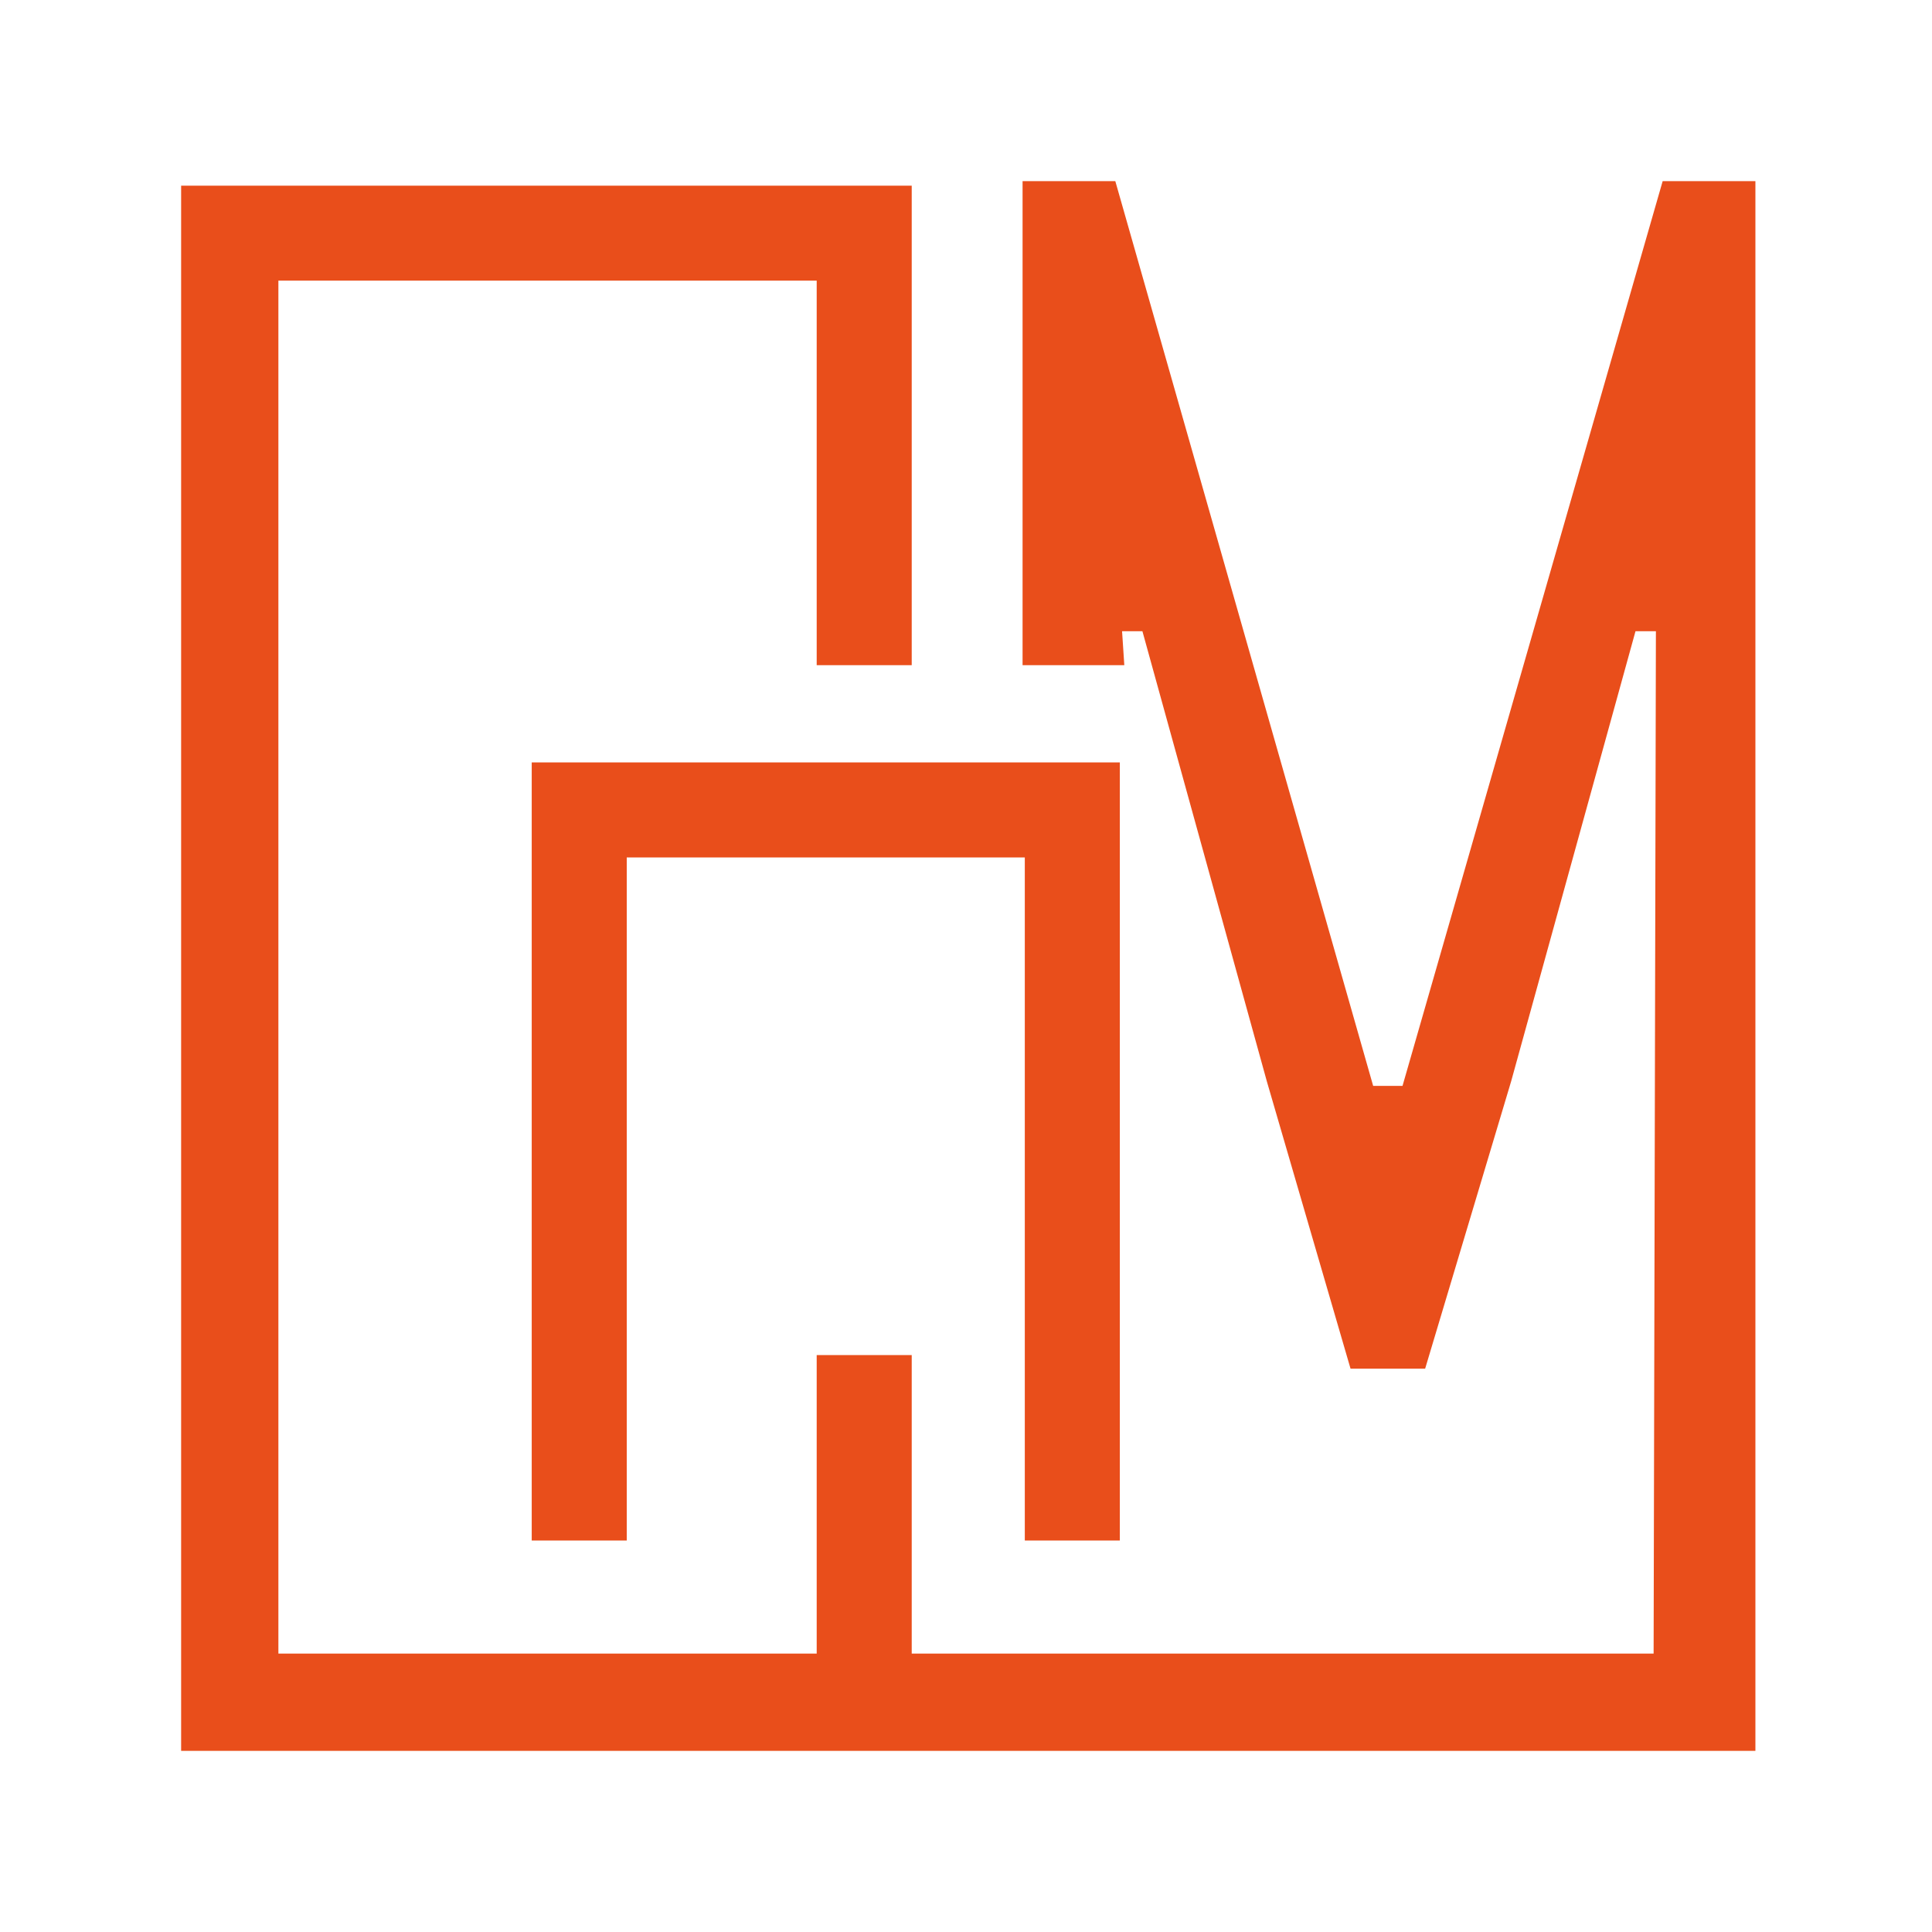
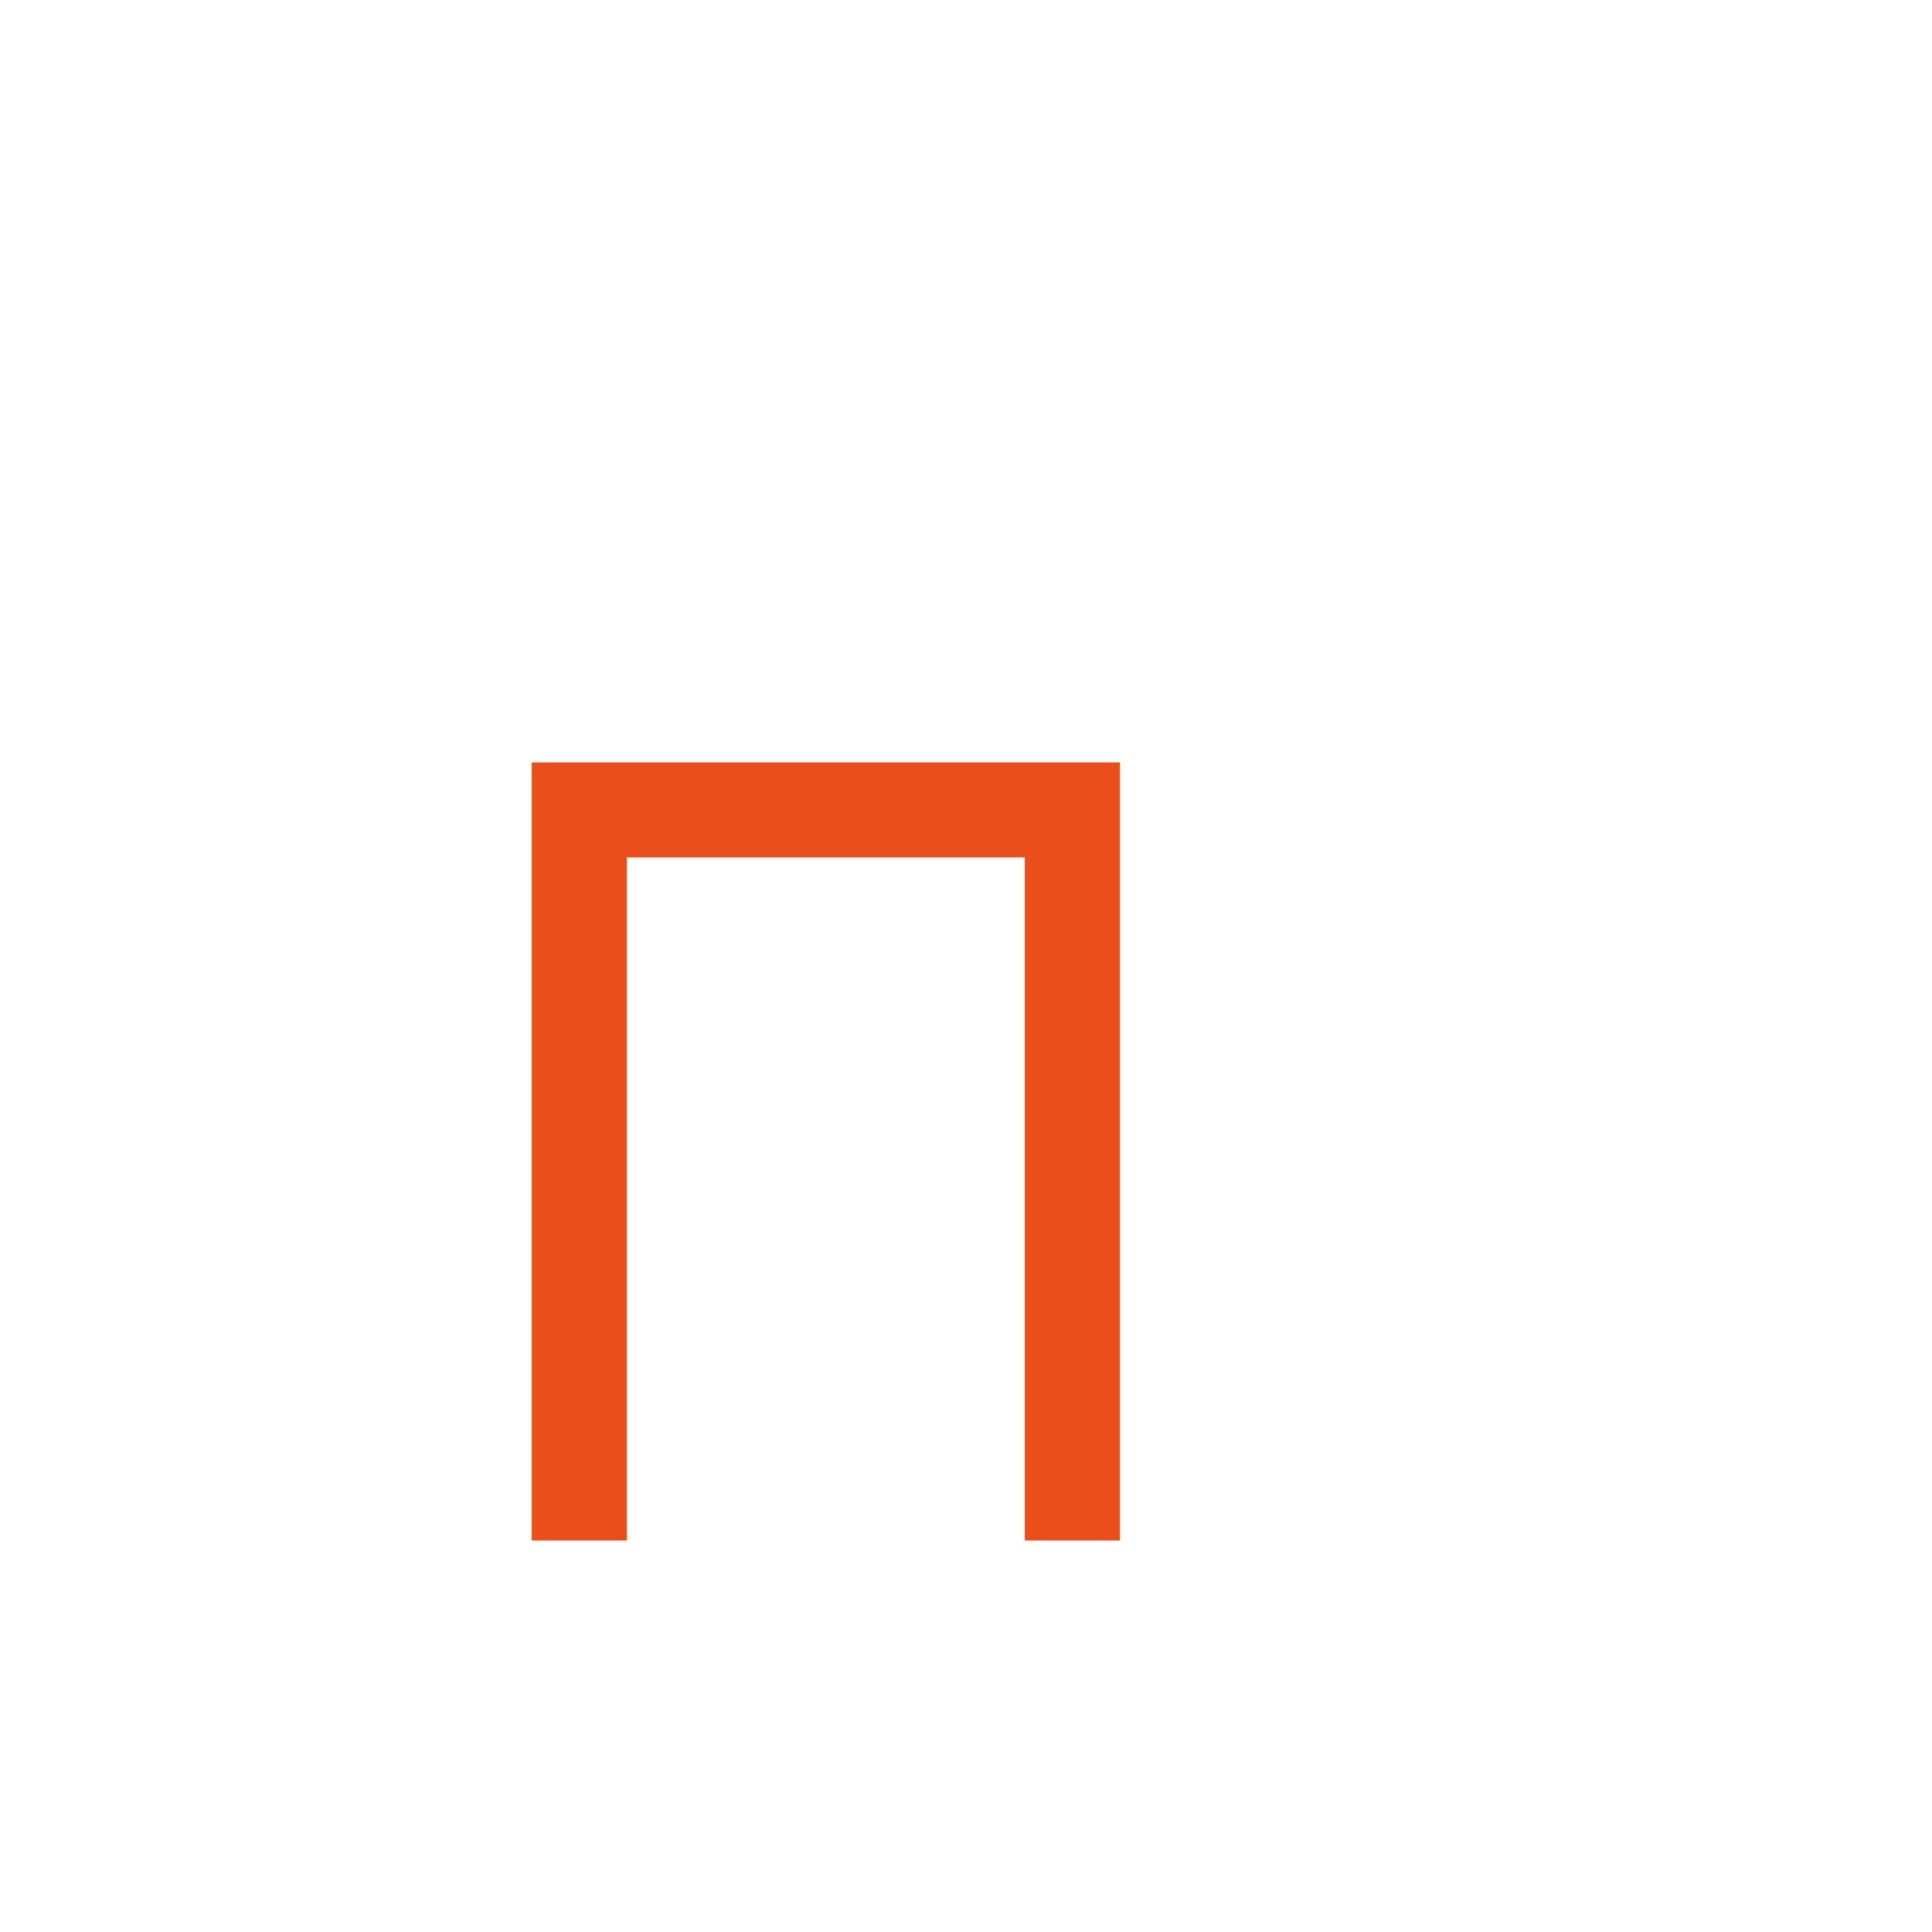
<svg xmlns="http://www.w3.org/2000/svg" width="32" height="32" viewBox="0 0 32 32" fill="none">
  <path d="M18.548 25.516V12.628H8.807V25.516H10.381V14.202H16.974V25.516H18.548Z" fill="#E94E1B" />
-   <path d="M27.576 3H27.539L23.23 17.986H22.744L18.473 3H18.435H16.937V11.017H18.622L18.585 10.455H18.922L20.983 17.911L22.369 22.669H22.406H23.605L25.029 17.911L27.089 10.455H27.427L27.389 27.389H15.101V22.444H13.527V27.389H4.611V4.648H13.527V11.017H15.101V3.075H3V29H29.075V28.962V5.323V3H27.576Z" fill="#E94E1B" />
</svg>